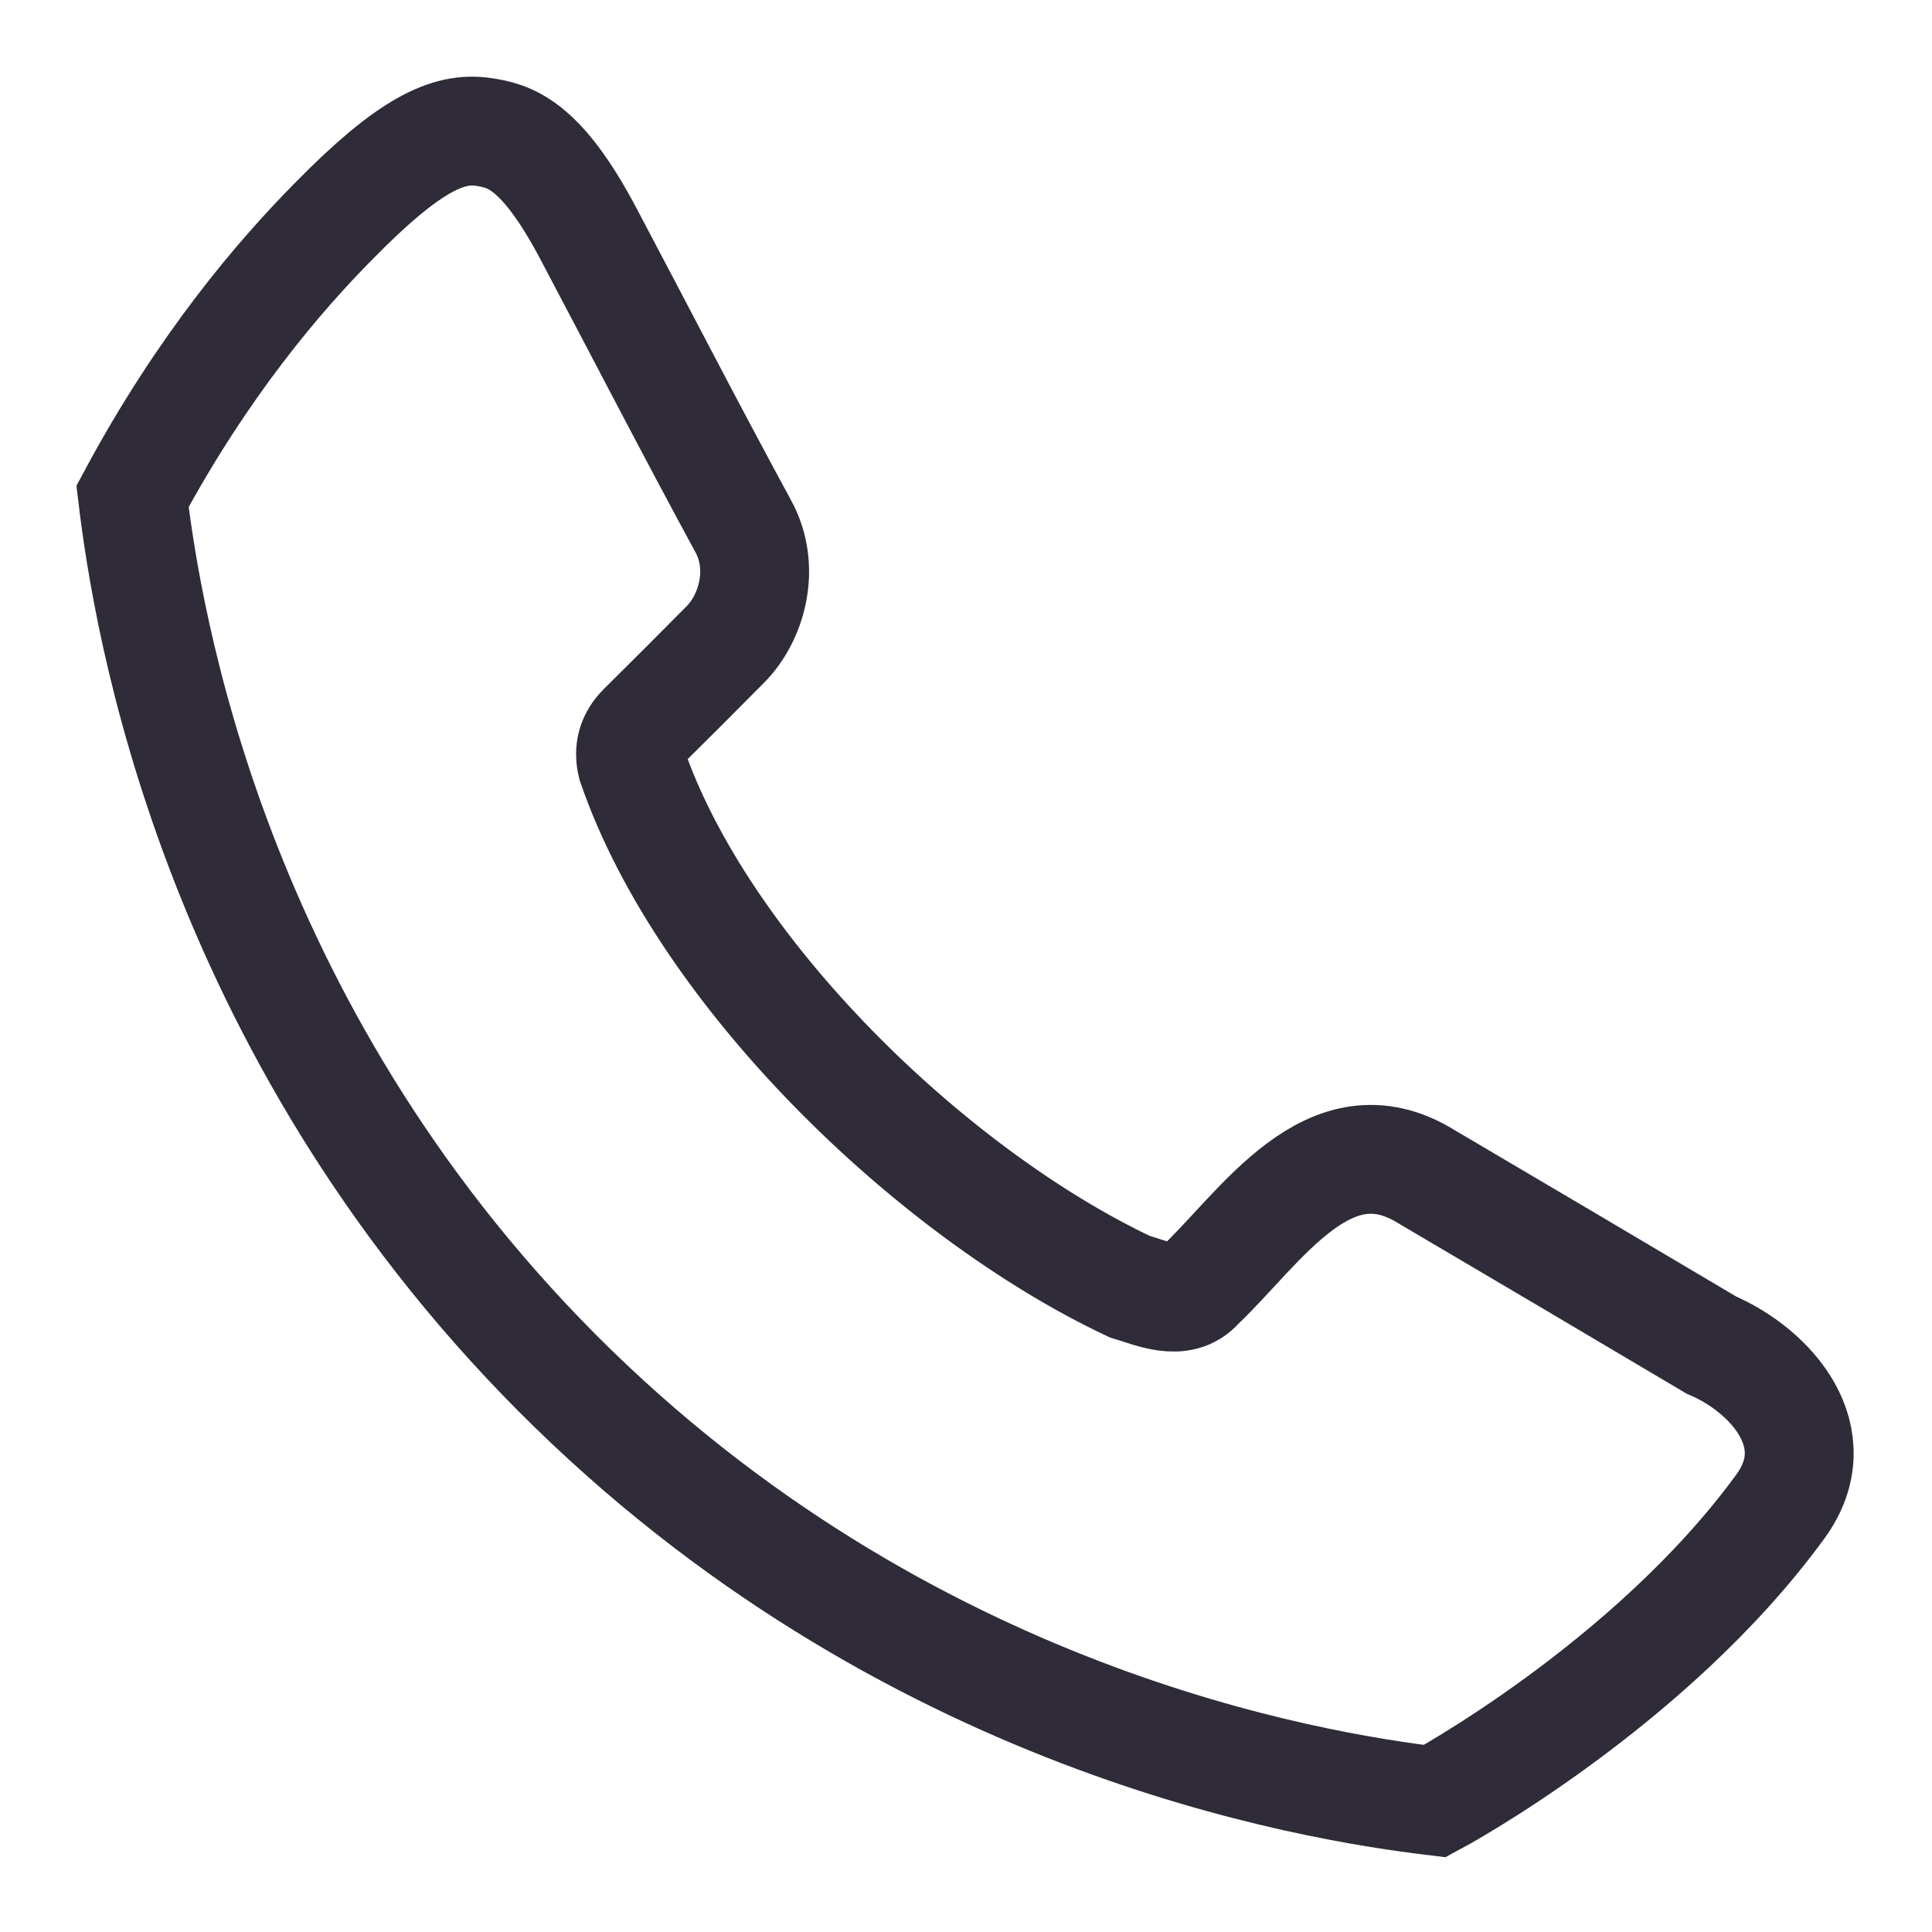
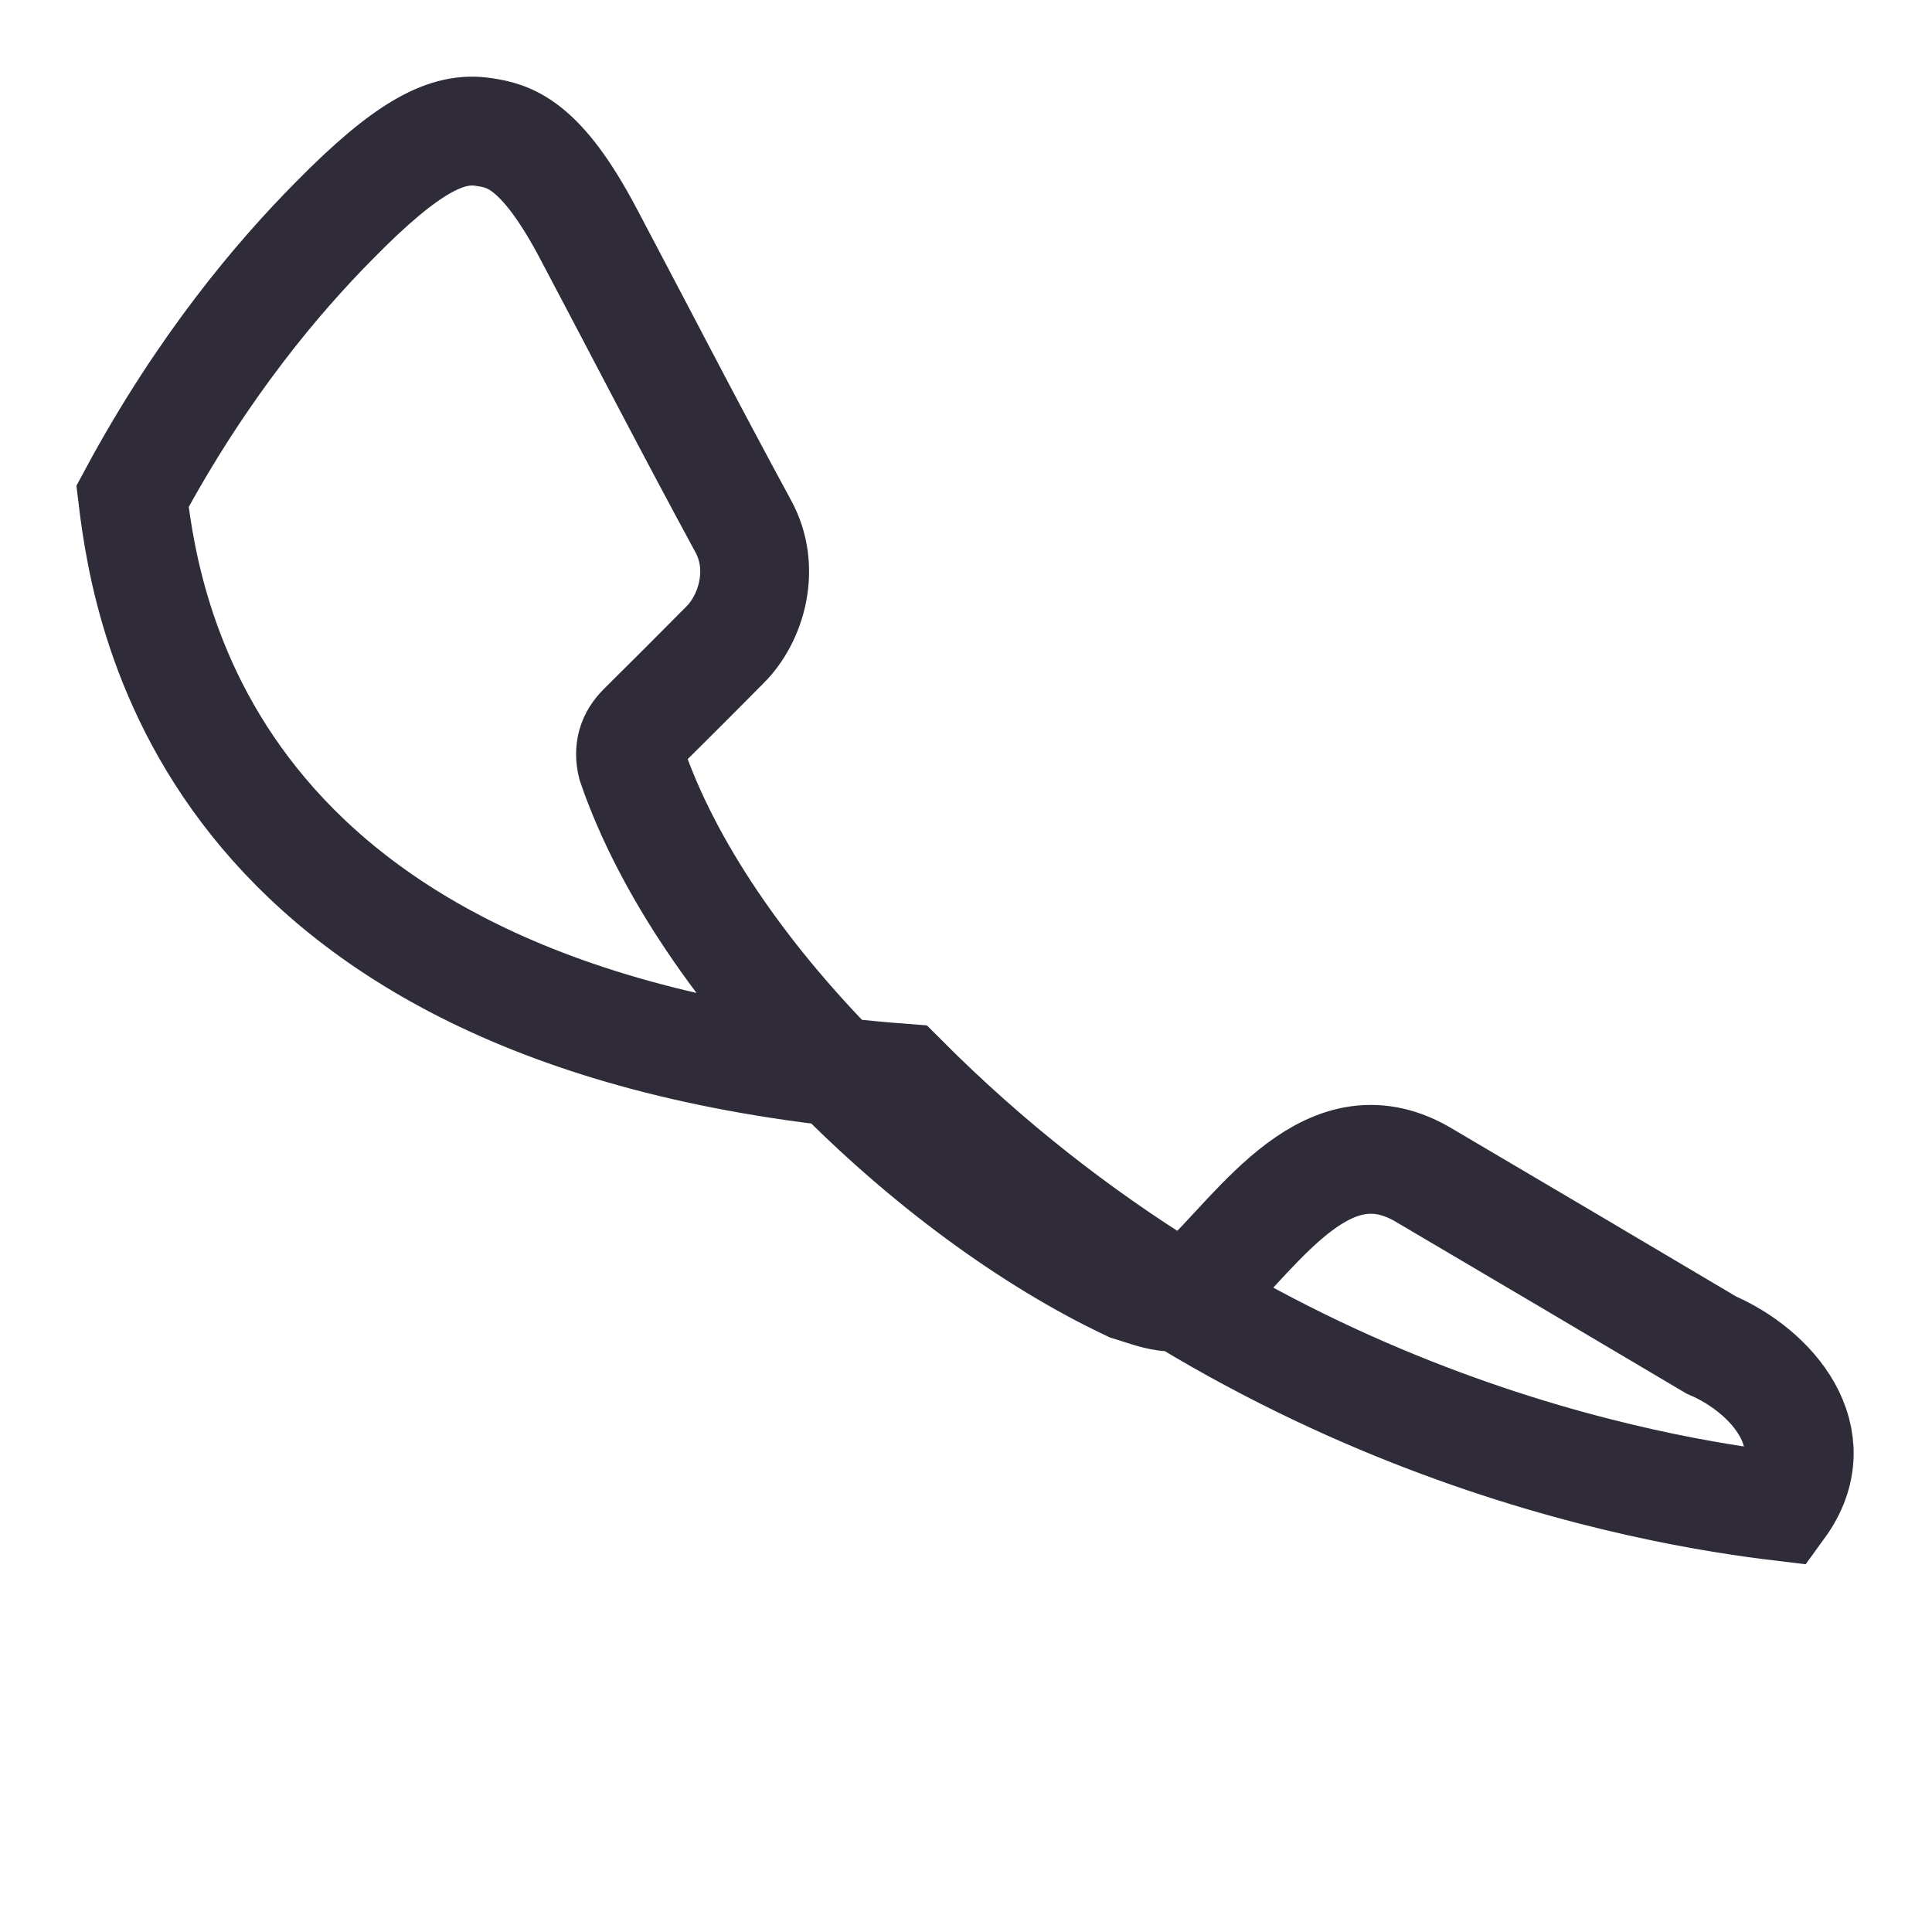
<svg xmlns="http://www.w3.org/2000/svg" id="Layer_1" x="0px" y="0px" viewBox="0 0 71 71" style="enable-background:new 0 0 71 71;" xml:space="preserve">
  <style type="text/css"> .st0{fill:none;stroke:#E2E2E2;stroke-width:0.25;stroke-miterlimit:10;} .st1{fill:#2F2B38;} .st2{fill:none;stroke:#FF491A;stroke-miterlimit:10;} .st3{fill:none;stroke:#2F2B38;stroke-width:2;stroke-miterlimit:10;} .st4{fill:none;stroke:#2F2B38;stroke-width:4;stroke-miterlimit:10;} .st5{fill:#EDEDF7;} .st6{fill:none;stroke:#EDEDF7;stroke-width:4;stroke-miterlimit:10;} .st7{fill:#088899;} </style>
-   <path class="st4" d="M17.77,4.85c0.93,0.14,2.09,0.4,3.85,3.73c1.9,3.59,3.76,7.2,5.7,10.77c0.84,1.55,0.29,3.38-0.67,4.34 c-1.01,1.02-2.03,2.04-3.05,3.05c-0.38,0.38-0.51,0.82-0.38,1.36c2.62,7.64,11.04,15.76,18.29,19.18c0.81,0.24,1.89,0.75,2.56-0.02 c2.27-2.15,4.78-6.21,8.33-4.03c3.5,2.06,7,4.13,10.49,6.2c2.2,0.94,4.38,3.4,2.54,5.93c-4.8,6.59-12.7,10.83-12.7,10.83 c-4.5-0.54-19.5-2.93-32.26-15.74C7.76,37.68,5.41,22.74,4.87,18.24c2.59-4.82,5.39-8.09,7.41-10.13 C15.01,5.33,16.46,4.65,17.77,4.85z" />
+   <path class="st4" d="M17.77,4.85c0.93,0.14,2.09,0.4,3.85,3.73c1.9,3.59,3.76,7.2,5.7,10.77c0.84,1.55,0.29,3.38-0.67,4.34 c-1.01,1.02-2.03,2.04-3.05,3.05c-0.38,0.38-0.51,0.82-0.38,1.36c2.62,7.64,11.04,15.76,18.29,19.18c0.81,0.24,1.89,0.75,2.56-0.02 c2.27-2.15,4.78-6.21,8.33-4.03c3.5,2.06,7,4.13,10.49,6.2c2.2,0.94,4.38,3.4,2.54,5.93c-4.5-0.54-19.5-2.93-32.26-15.74C7.76,37.68,5.41,22.74,4.87,18.24c2.59-4.82,5.39-8.09,7.41-10.13 C15.01,5.33,16.46,4.65,17.77,4.85z" />
</svg>